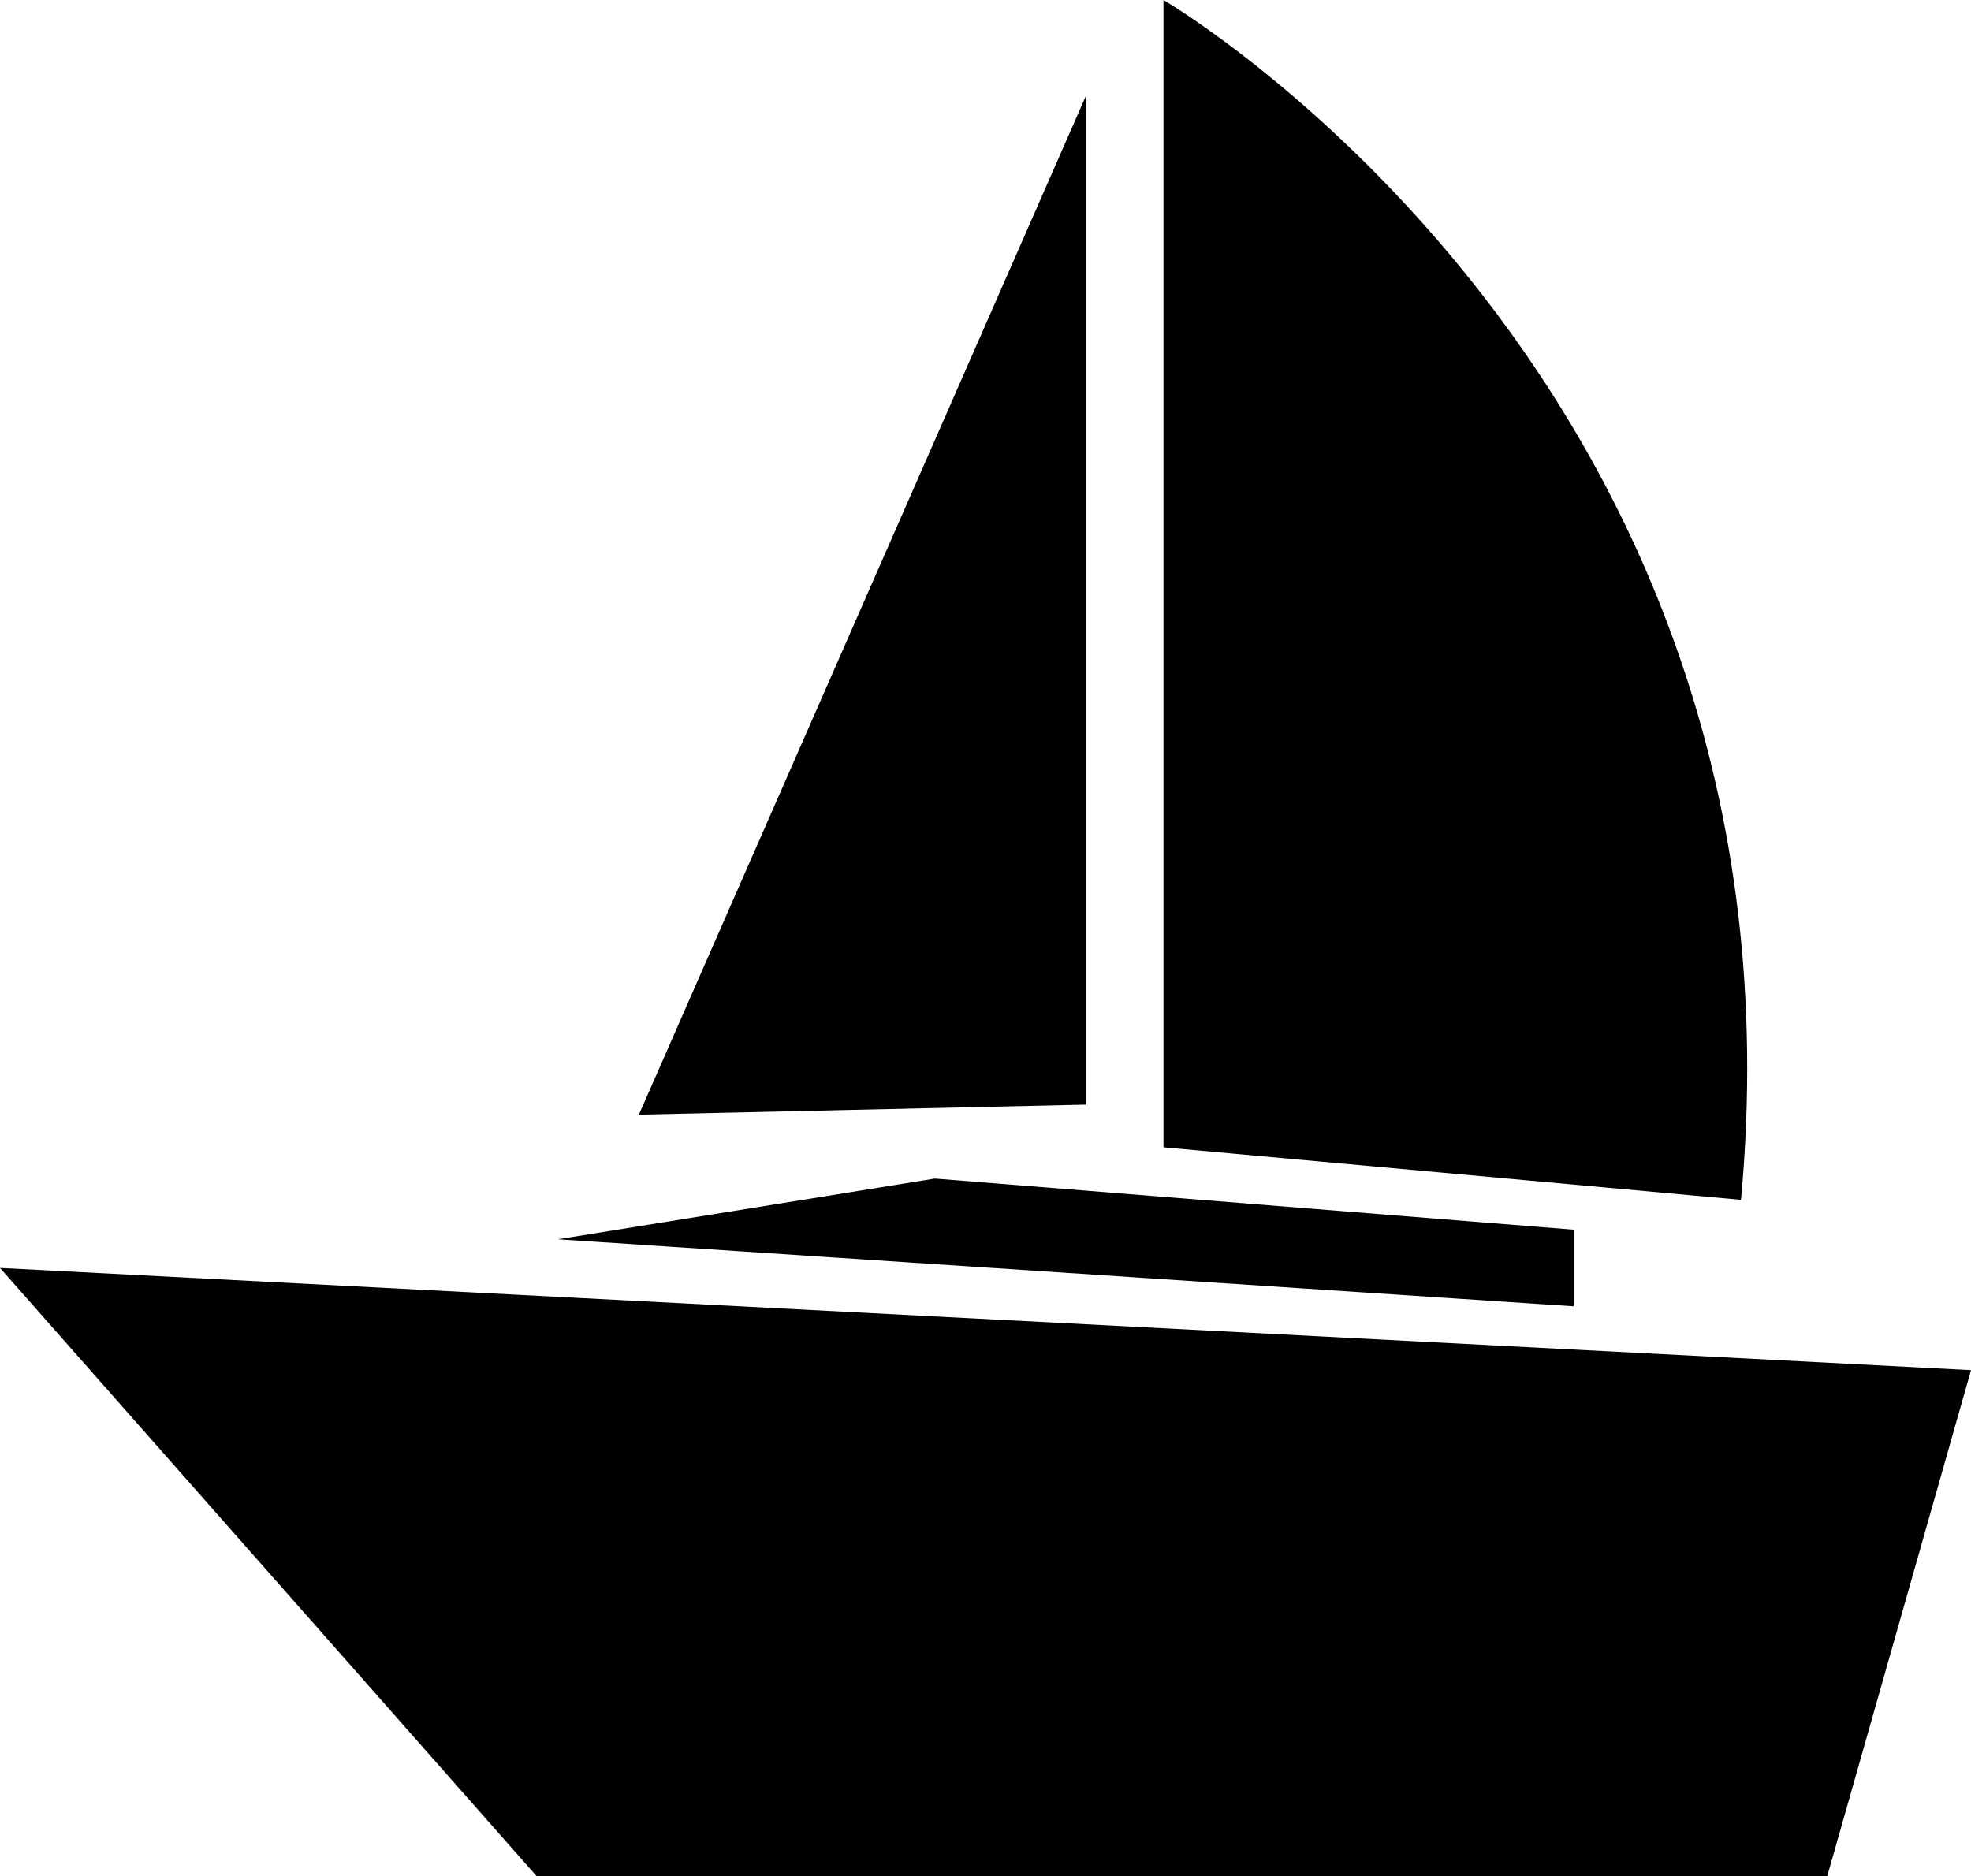
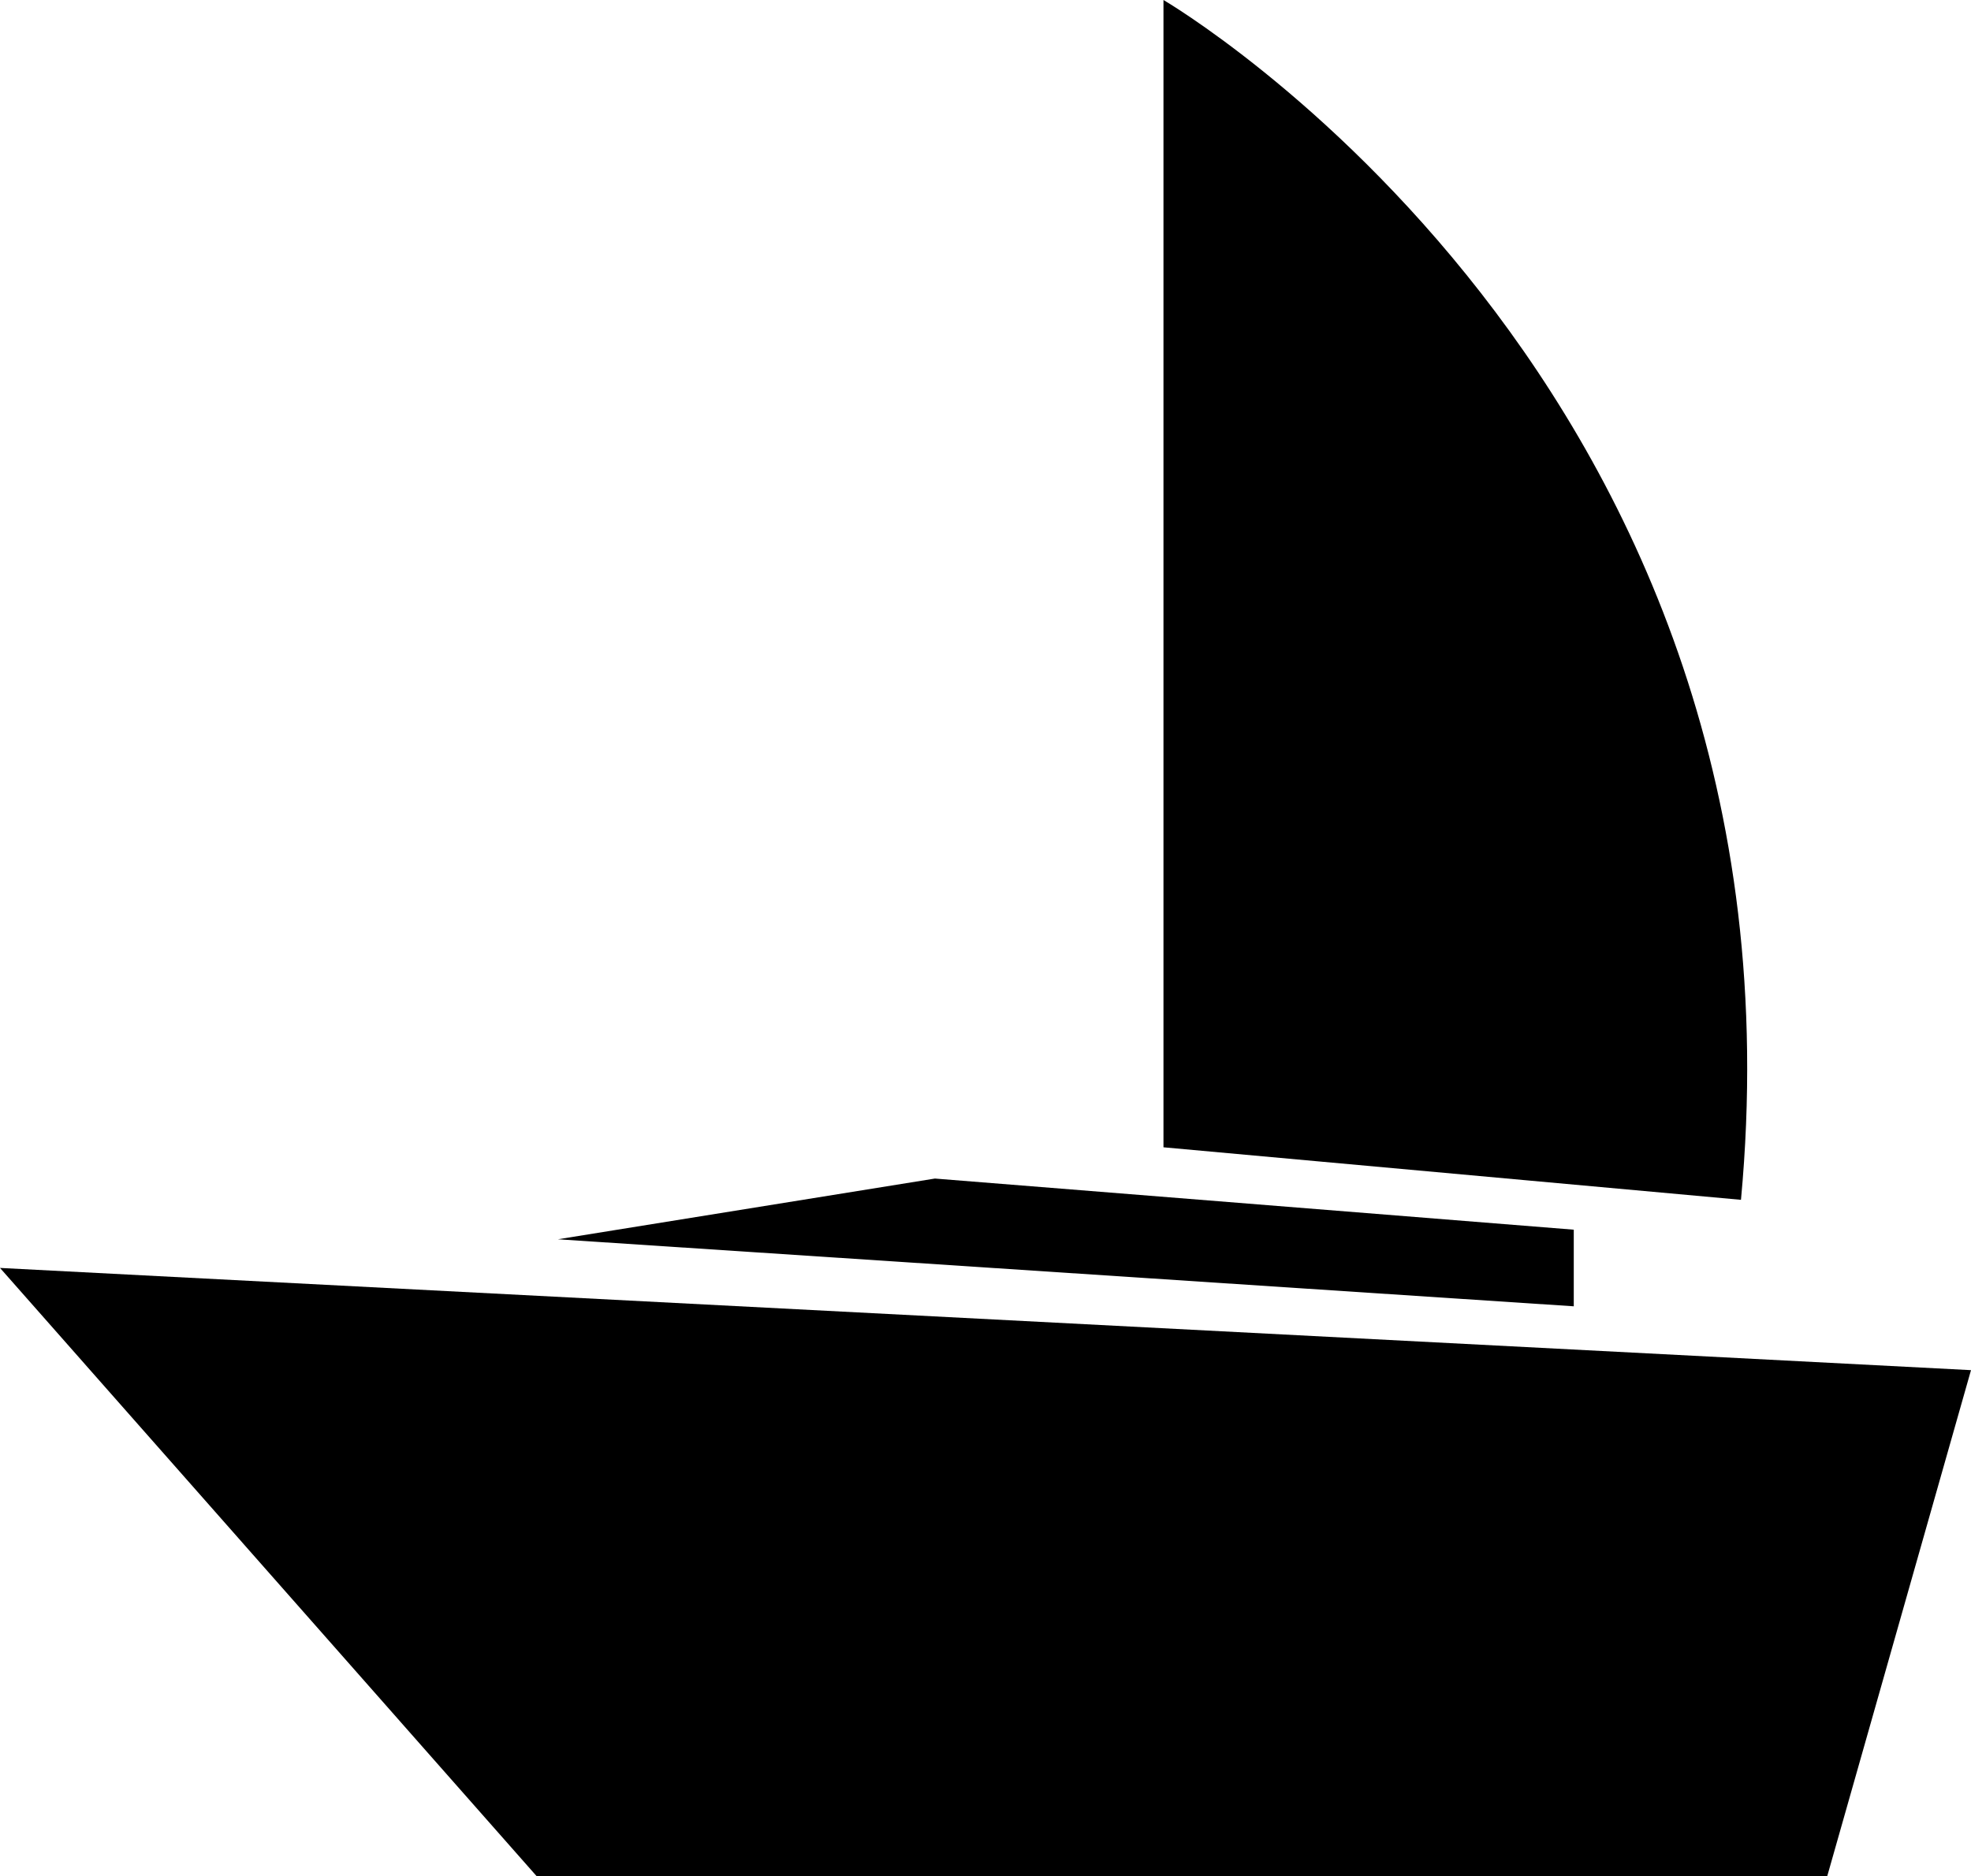
<svg xmlns="http://www.w3.org/2000/svg" version="1.1" id="Capa_1" x="0px" y="0px" width="45.396px" height="43.22px" viewBox="0 0 45.396 43.22" style="enable-background:new 0 0 45.396 43.22;" xml:space="preserve">
  <g>
    <polygon points="0,29.209 12.359,43.22 42.085,43.22 45.396,31.564  " />
    <polygon points="36.247,28.328 21.533,27.15 12.85,28.549 36.247,30.093  " />
-     <path d="M26.797,0v26.43l13.301,1.21C41.86,8.785,26.797,0,26.797,0z" />
-     <polygon points="25.006,2.219 14.715,25.678 25.006,25.447  " />
+     <path d="M26.797,0v26.43l13.301,1.21C41.86,8.785,26.797,0,26.797,0" />
  </g>
  <g>
</g>
  <g>
</g>
  <g>
</g>
  <g>
</g>
  <g>
</g>
  <g>
</g>
  <g>
</g>
  <g>
</g>
  <g>
</g>
  <g>
</g>
  <g>
</g>
  <g>
</g>
  <g>
</g>
  <g>
</g>
  <g>
</g>
</svg>